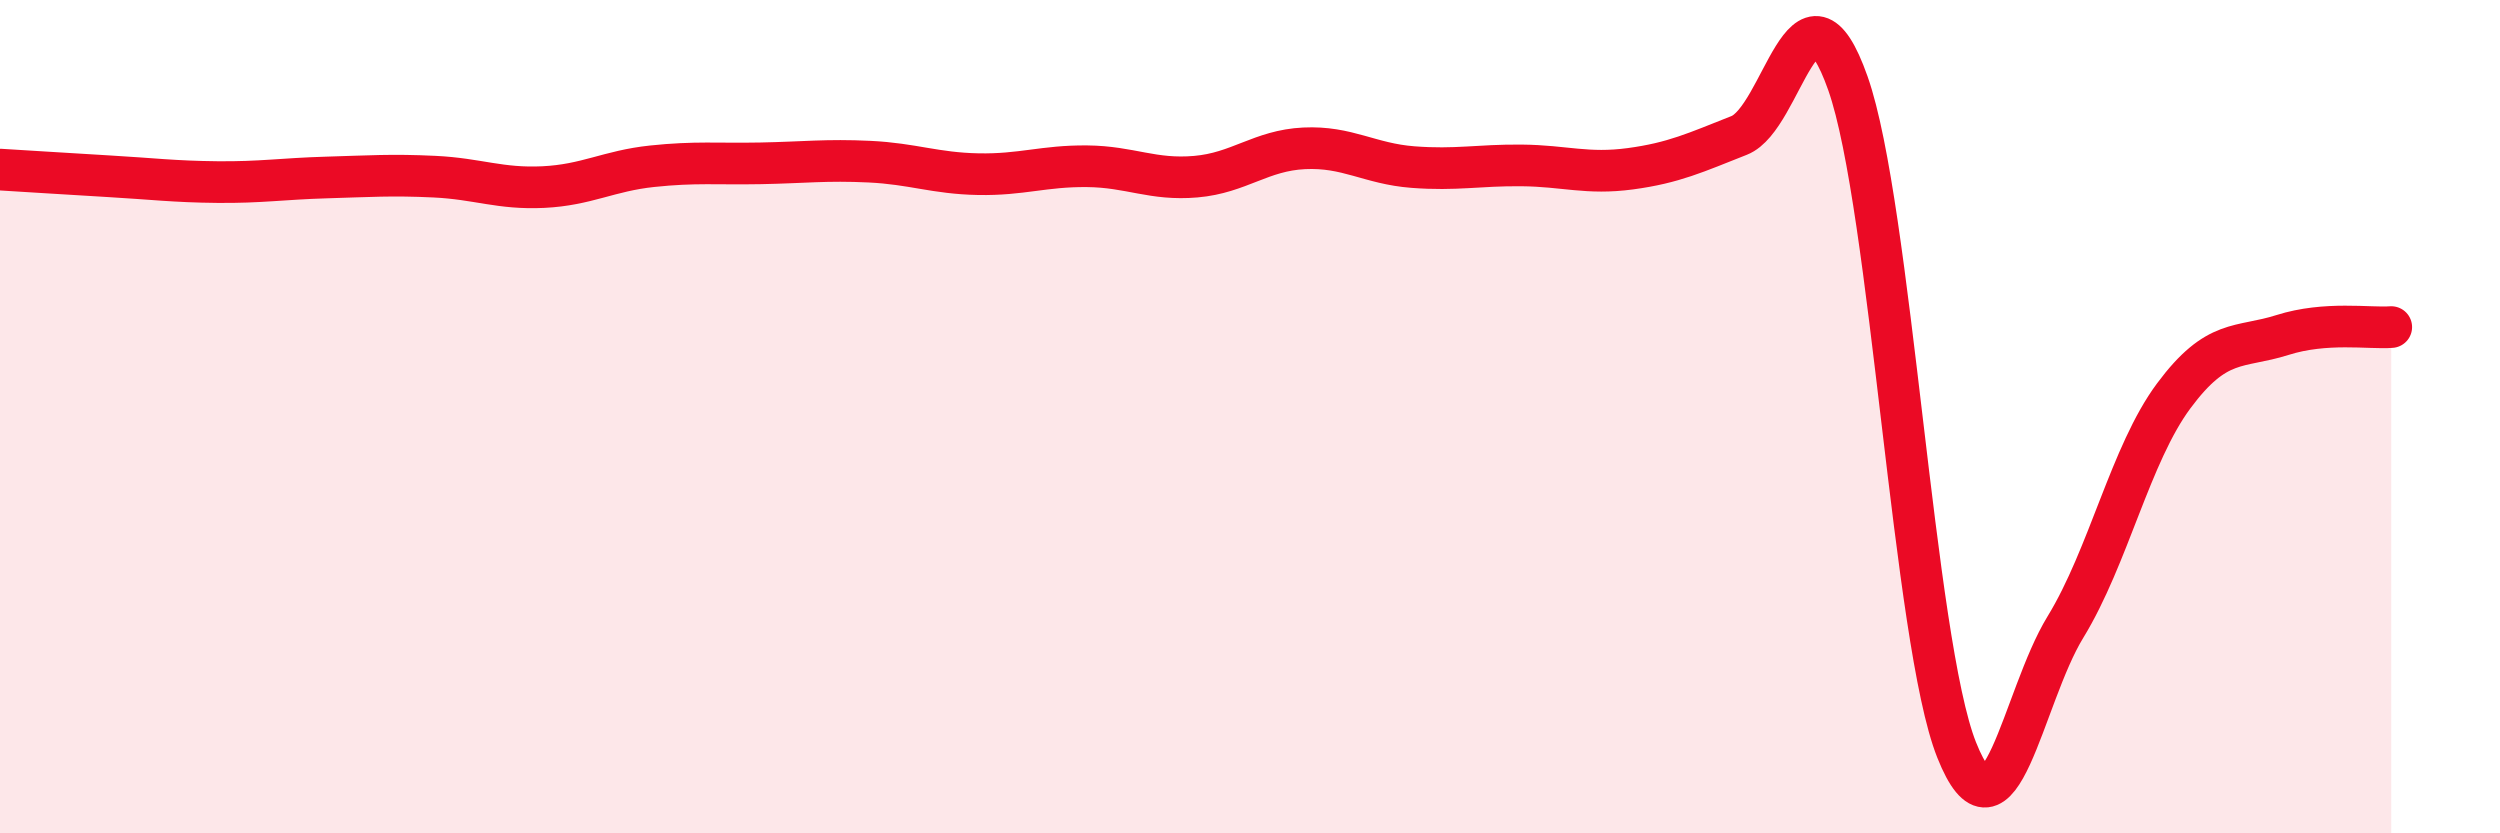
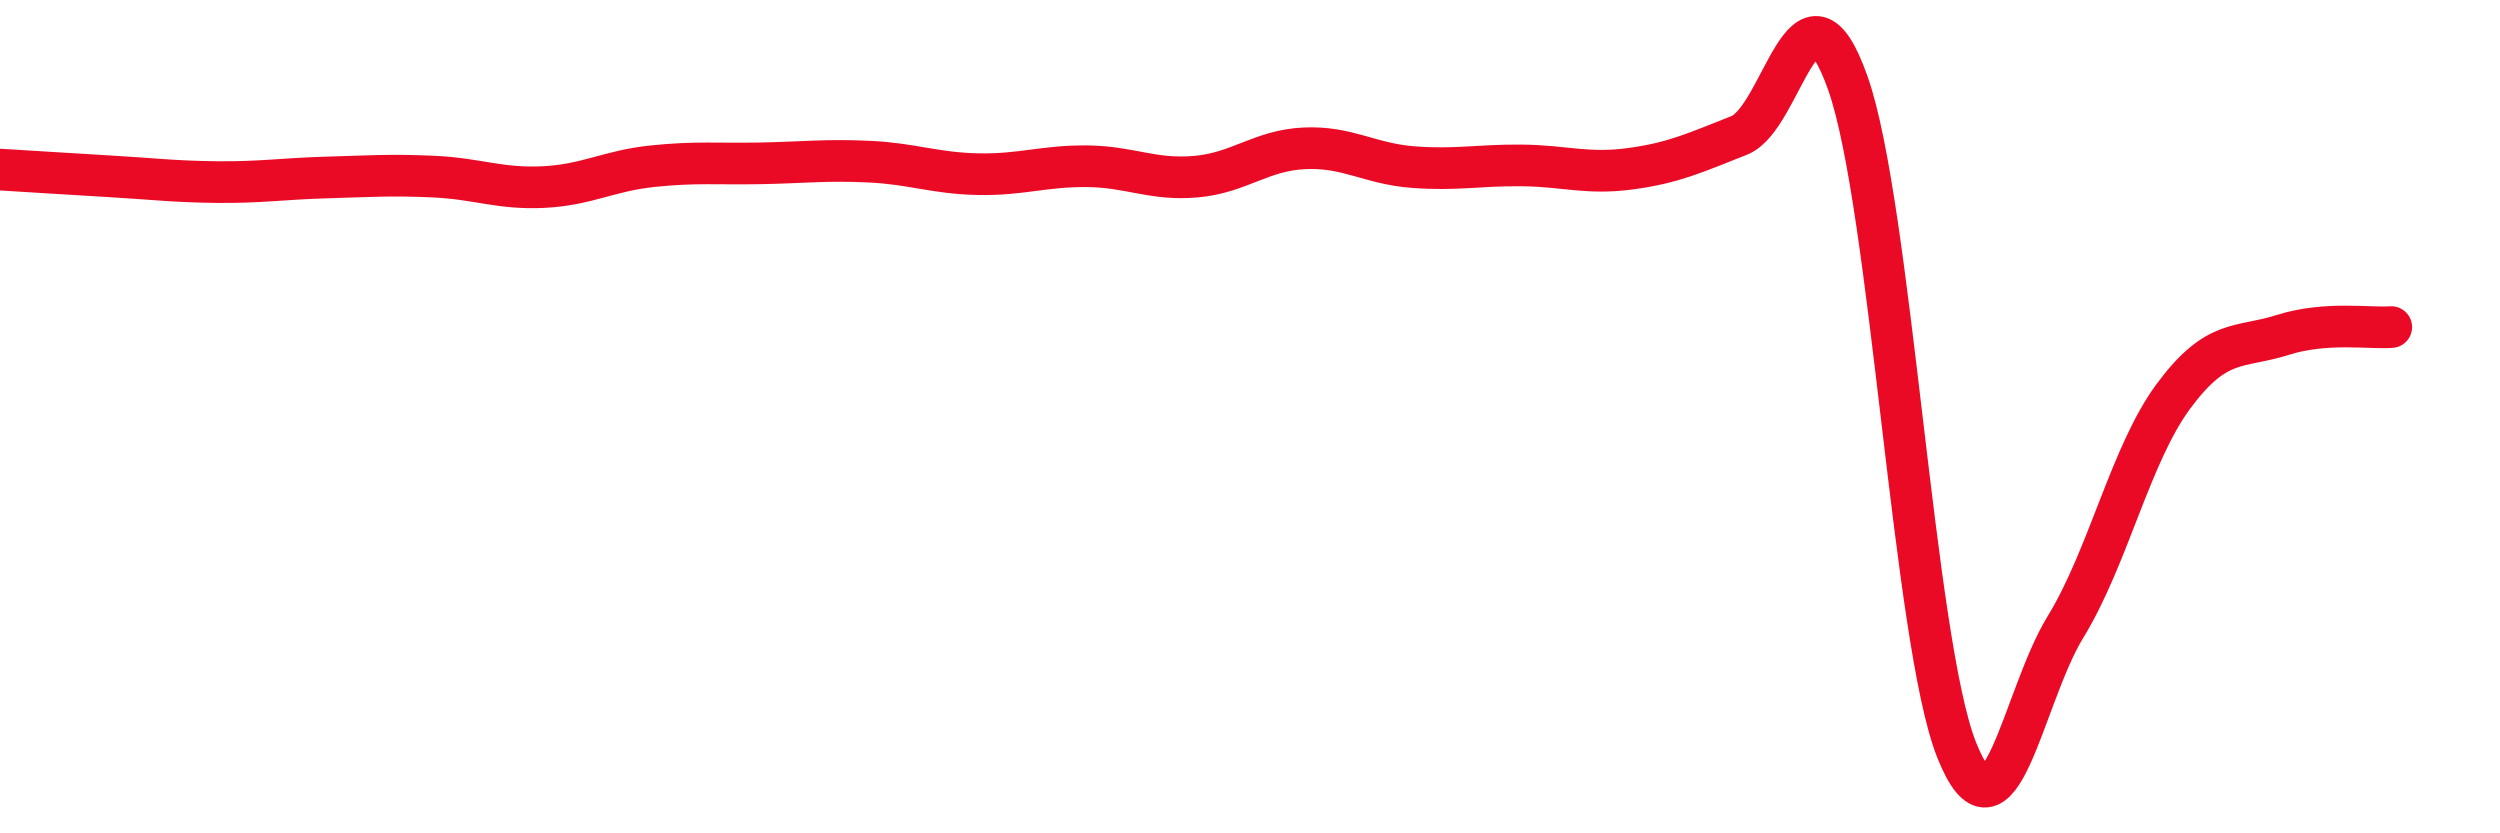
<svg xmlns="http://www.w3.org/2000/svg" width="60" height="20" viewBox="0 0 60 20">
-   <path d="M 0,4.07 C 0.52,4.1 1.57,4.17 2.61,4.23 C 3.65,4.29 4.18,4.36 5.22,4.37 C 6.26,4.38 6.79,4.29 7.83,4.26 C 8.87,4.23 9.39,4.19 10.43,4.24 C 11.47,4.29 12,4.54 13.04,4.49 C 14.08,4.44 14.61,4.1 15.65,3.99 C 16.69,3.88 17.22,3.94 18.26,3.92 C 19.3,3.9 19.83,3.83 20.87,3.88 C 21.91,3.93 22.44,4.16 23.48,4.18 C 24.52,4.2 25.05,3.98 26.09,3.99 C 27.13,4 27.66,4.33 28.7,4.24 C 29.74,4.15 30.26,3.61 31.3,3.56 C 32.34,3.51 32.87,3.93 33.91,4.01 C 34.95,4.09 35.48,3.96 36.52,3.97 C 37.56,3.98 38.09,4.19 39.13,4.05 C 40.17,3.91 40.7,3.66 41.74,3.25 C 42.78,2.84 43.31,-0.95 44.35,2 C 45.39,4.95 45.92,15.39 46.96,18 C 48,20.61 48.53,16.75 49.57,15.05 C 50.61,13.35 51.13,10.9 52.17,9.5 C 53.21,8.1 53.74,8.37 54.78,8.04 C 55.82,7.71 56.87,7.89 57.39,7.85L57.39 20L0 20Z" fill="#EB0A25" opacity="0.1" stroke-linecap="round" stroke-linejoin="round" />
  <path d="M 0,4.07 C 0.52,4.1 1.57,4.17 2.61,4.23 C 3.65,4.29 4.18,4.36 5.22,4.37 C 6.26,4.38 6.79,4.29 7.83,4.26 C 8.87,4.23 9.39,4.19 10.43,4.24 C 11.47,4.29 12,4.54 13.04,4.49 C 14.08,4.44 14.61,4.1 15.65,3.99 C 16.69,3.88 17.22,3.94 18.26,3.92 C 19.3,3.9 19.83,3.83 20.87,3.88 C 21.91,3.93 22.44,4.16 23.48,4.18 C 24.52,4.2 25.05,3.98 26.09,3.99 C 27.13,4 27.66,4.33 28.7,4.24 C 29.74,4.15 30.26,3.61 31.3,3.56 C 32.34,3.51 32.87,3.93 33.91,4.01 C 34.95,4.09 35.48,3.96 36.52,3.97 C 37.56,3.98 38.09,4.19 39.13,4.05 C 40.17,3.91 40.7,3.66 41.74,3.25 C 42.78,2.84 43.31,-0.95 44.35,2 C 45.39,4.95 45.92,15.39 46.96,18 C 48,20.61 48.53,16.75 49.57,15.05 C 50.61,13.35 51.13,10.9 52.17,9.5 C 53.21,8.1 53.74,8.37 54.78,8.04 C 55.82,7.71 56.87,7.89 57.39,7.85" stroke="#EB0A25" stroke-width="1" fill="none" stroke-linecap="round" stroke-linejoin="round" />
</svg>